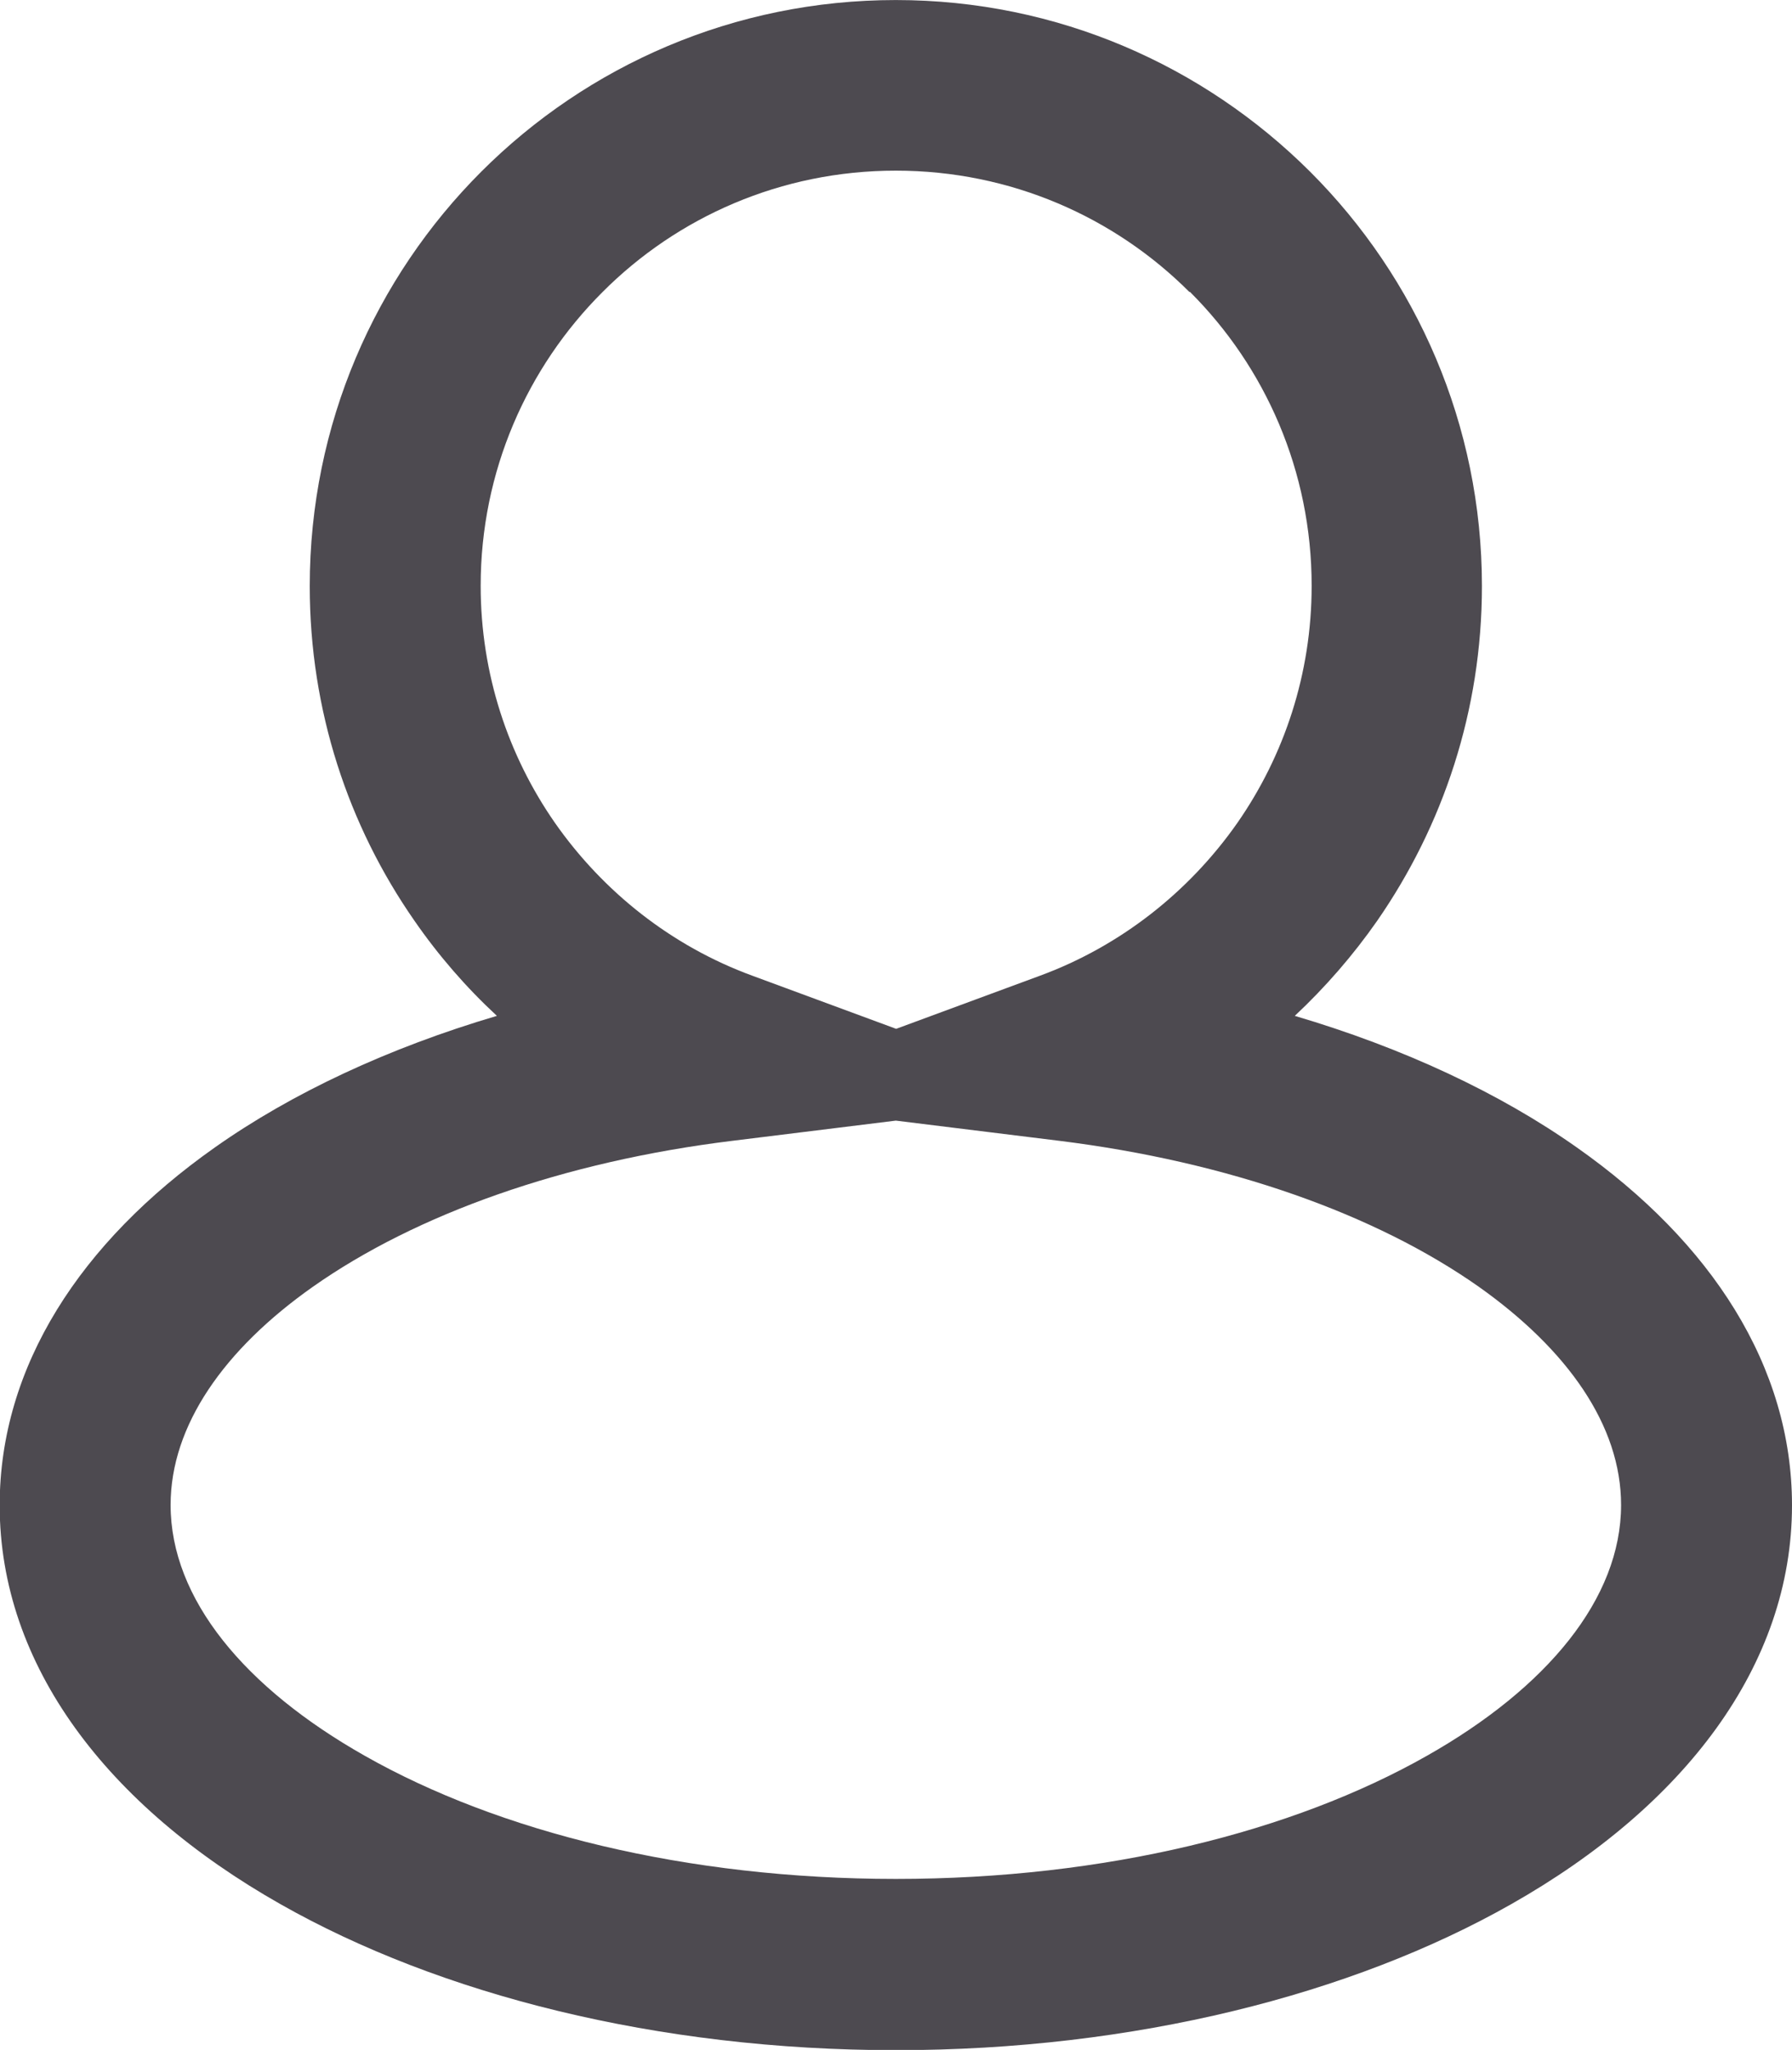
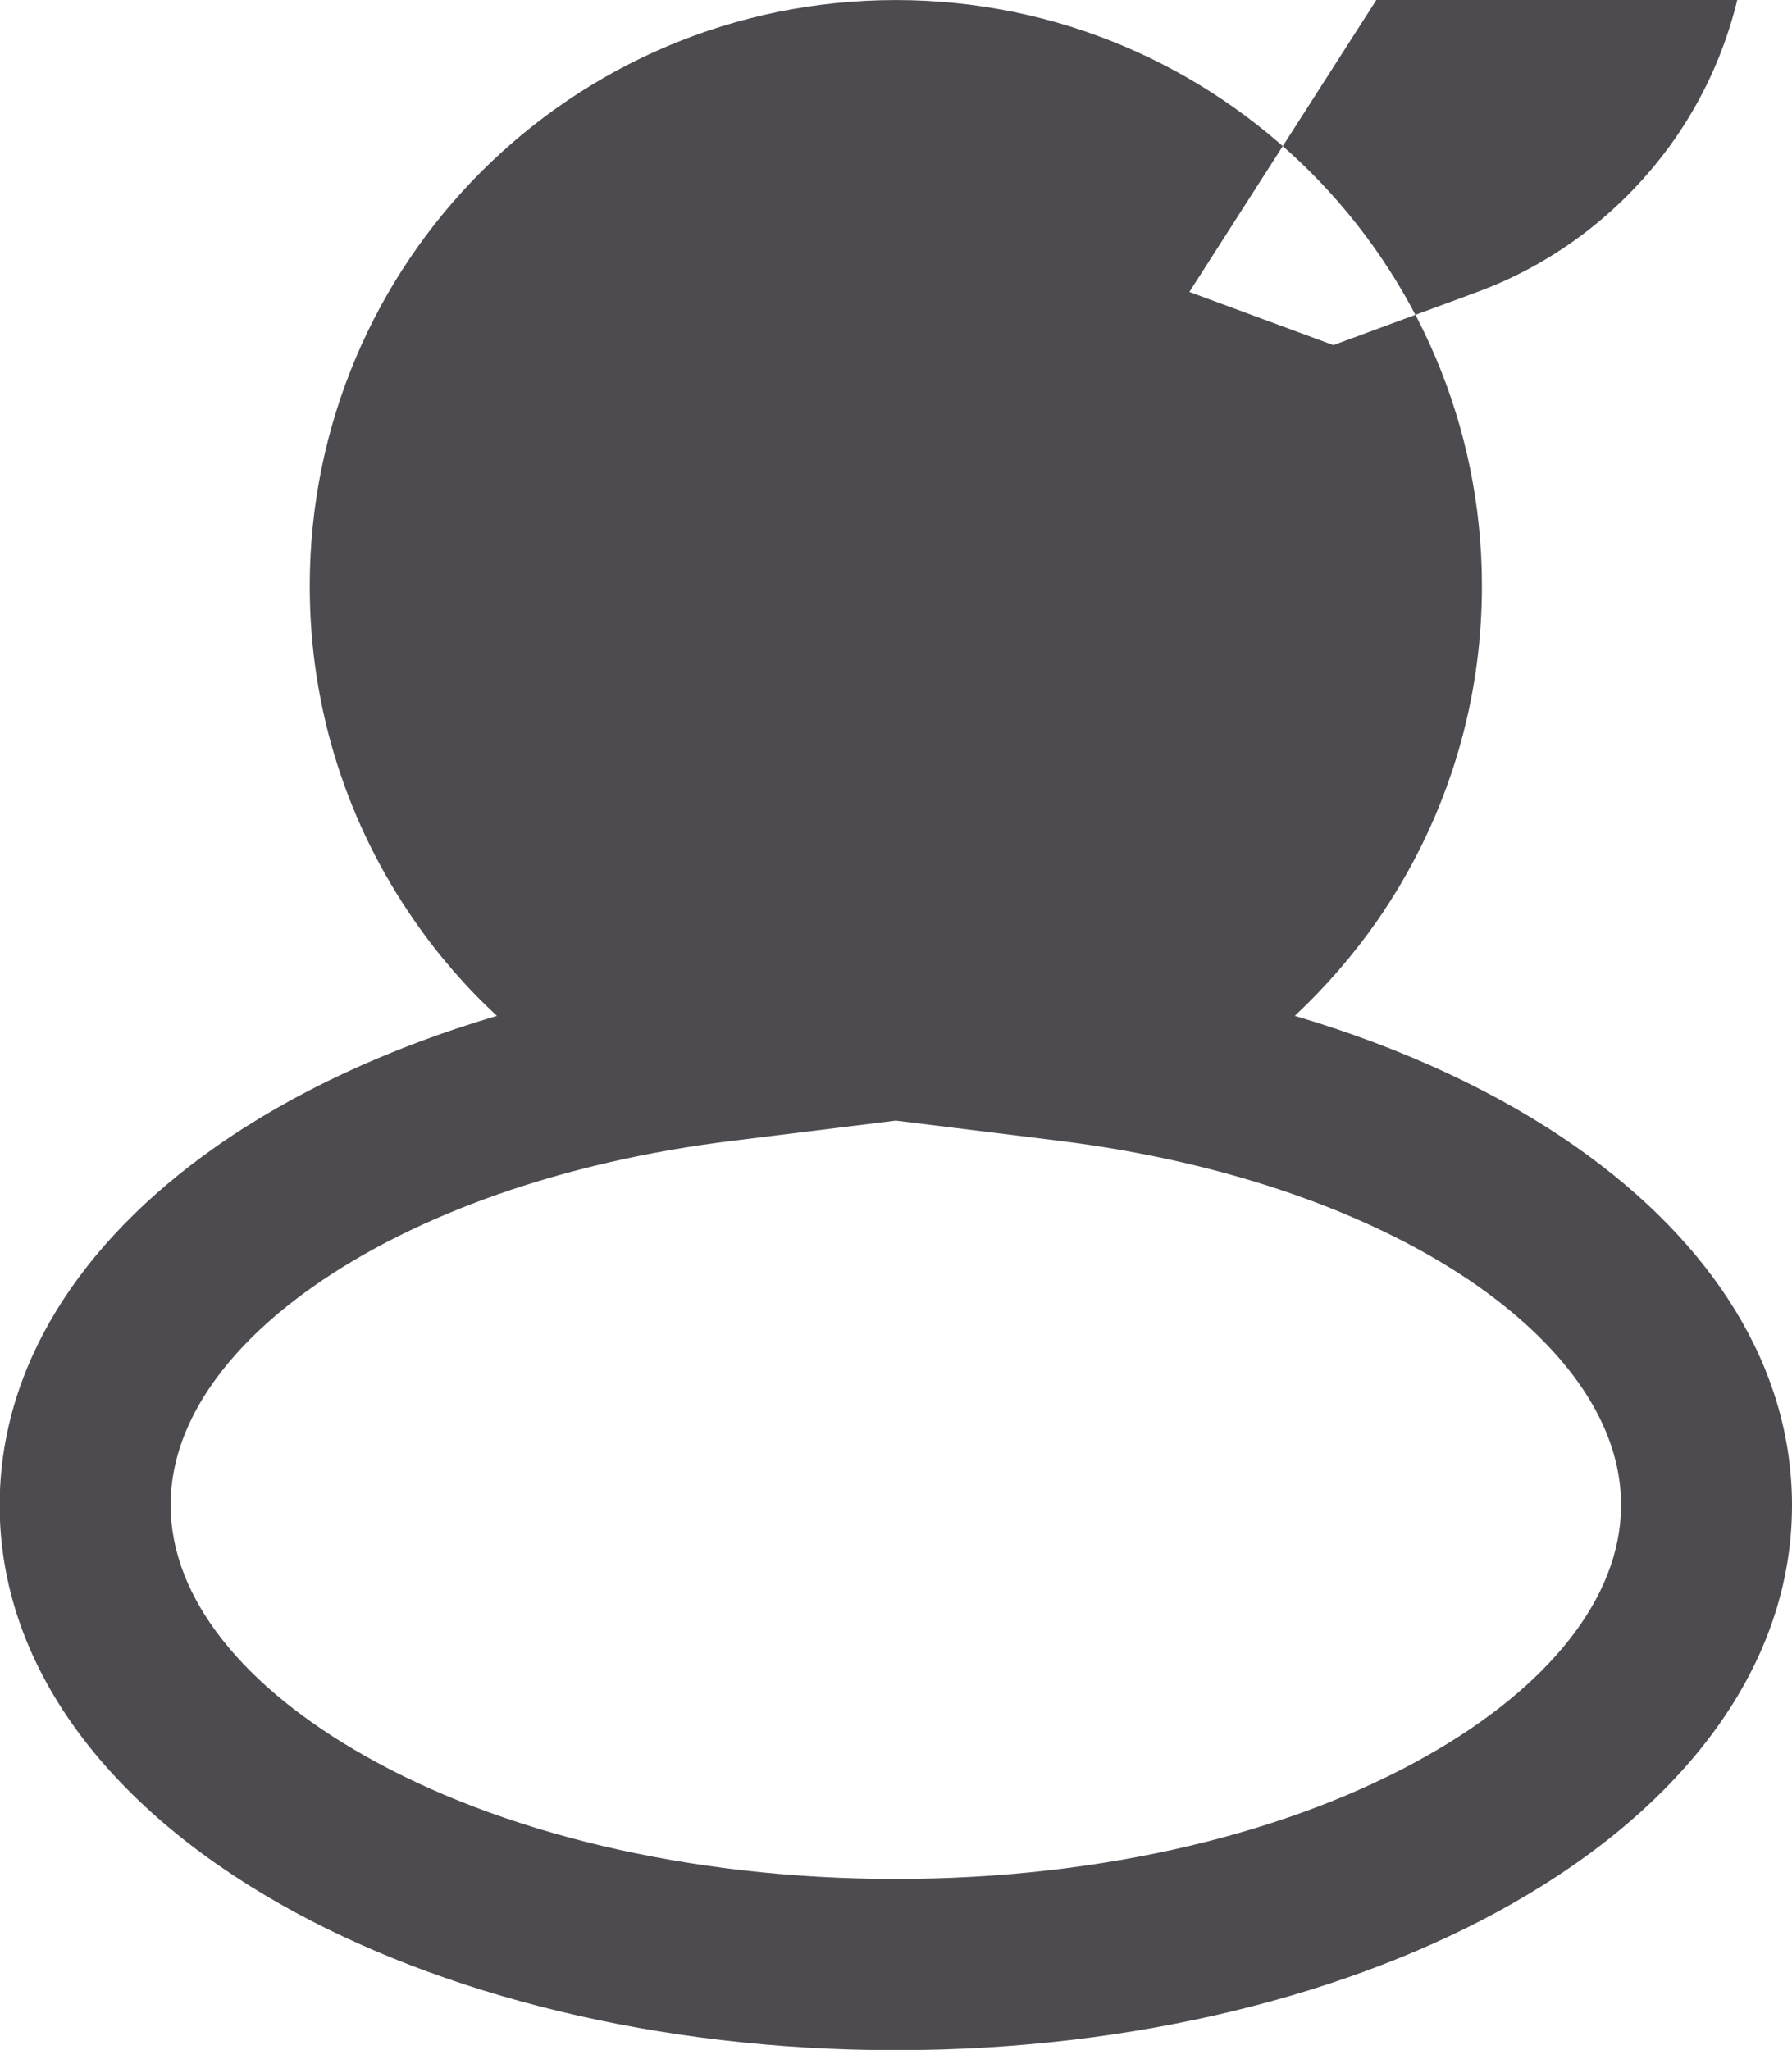
<svg xmlns="http://www.w3.org/2000/svg" xml:space="preserve" width="5.551mm" height="6.35mm" version="1.1" style="shape-rendering:geometricPrecision; text-rendering:geometricPrecision; image-rendering:optimizeQuality; fill-rule:evenodd; clip-rule:evenodd" viewBox="0 0 55.25 63.2">
  <defs>
    <style type="text/css">
   
    .fil0 {fill:#4D4A50;fill-rule:nonzero}
   
  </style>
  </defs>
  <g id="Vrstva_x0020_1">
-     <path class="fil0" d="M27.62 0c4.98,0 9.49,2.02 12.77,5.29l0.01 0.01c3.27,3.27 5.29,7.79 5.29,12.77 0,3.84 -1.2,7.39 -3.23,10.32 -0.74,1.06 -1.6,2.05 -2.54,2.93 3.35,0.99 6.32,2.38 8.7,4.06 4.15,2.92 6.63,6.75 6.63,11.03 0,4.93 -3.31,9.27 -8.66,12.3 -4.9,2.78 -11.61,4.5 -18.97,4.5 -7.36,0 -14.07,-1.72 -18.97,-4.5 -5.35,-3.03 -8.66,-7.37 -8.66,-12.3 0,-4.28 2.49,-8.11 6.63,-11.03 2.38,-1.68 5.35,-3.07 8.7,-4.06 -0.95,-0.88 -1.8,-1.86 -2.54,-2.93 -2.04,-2.93 -3.23,-6.48 -3.23,-10.32 0,-4.99 2.02,-9.51 5.29,-12.78 3.27,-3.27 7.79,-5.29 12.78,-5.29zm9.05 9c-2.31,-2.31 -5.51,-3.74 -9.05,-3.74 -3.54,0 -6.74,1.43 -9.05,3.75 -2.32,2.32 -3.75,5.52 -3.75,9.05 0,2.72 0.85,5.24 2.29,7.31 1.49,2.13 3.6,3.8 6.08,4.71l4.44 1.64 4.44 -1.64c2.47,-0.91 4.59,-2.58 6.08,-4.71 1.44,-2.07 2.29,-4.59 2.29,-7.31 0,-3.54 -1.43,-6.74 -3.74,-9.05l-0.01 -0.01zm-4.03 26.17l-5.02 -0.62 -5.02 0.62c-5.24,0.64 -9.78,2.27 -12.95,4.5 -2.74,1.93 -4.39,4.28 -4.39,6.73 0,2.9 2.29,5.64 5.98,7.73 4.14,2.35 9.93,3.8 16.38,3.8 6.45,0 12.24,-1.45 16.38,-3.8 3.69,-2.09 5.98,-4.84 5.98,-7.73 0,-2.45 -1.65,-4.79 -4.39,-6.73 -3.17,-2.23 -7.7,-3.85 -12.95,-4.5z" />
+     <path class="fil0" d="M27.62 0c4.98,0 9.49,2.02 12.77,5.29l0.01 0.01c3.27,3.27 5.29,7.79 5.29,12.77 0,3.84 -1.2,7.39 -3.23,10.32 -0.74,1.06 -1.6,2.05 -2.54,2.93 3.35,0.99 6.32,2.38 8.7,4.06 4.15,2.92 6.63,6.75 6.63,11.03 0,4.93 -3.31,9.27 -8.66,12.3 -4.9,2.78 -11.61,4.5 -18.97,4.5 -7.36,0 -14.07,-1.72 -18.97,-4.5 -5.35,-3.03 -8.66,-7.37 -8.66,-12.3 0,-4.28 2.49,-8.11 6.63,-11.03 2.38,-1.68 5.35,-3.07 8.7,-4.06 -0.95,-0.88 -1.8,-1.86 -2.54,-2.93 -2.04,-2.93 -3.23,-6.48 -3.23,-10.32 0,-4.99 2.02,-9.51 5.29,-12.78 3.27,-3.27 7.79,-5.29 12.78,-5.29zm9.05 9l4.44 1.64 4.44 -1.64c2.47,-0.91 4.59,-2.58 6.08,-4.71 1.44,-2.07 2.29,-4.59 2.29,-7.31 0,-3.54 -1.43,-6.74 -3.74,-9.05l-0.01 -0.01zm-4.03 26.17l-5.02 -0.62 -5.02 0.62c-5.24,0.64 -9.78,2.27 -12.95,4.5 -2.74,1.93 -4.39,4.28 -4.39,6.73 0,2.9 2.29,5.64 5.98,7.73 4.14,2.35 9.93,3.8 16.38,3.8 6.45,0 12.24,-1.45 16.38,-3.8 3.69,-2.09 5.98,-4.84 5.98,-7.73 0,-2.45 -1.65,-4.79 -4.39,-6.73 -3.17,-2.23 -7.7,-3.85 -12.95,-4.5z" />
  </g>
</svg>